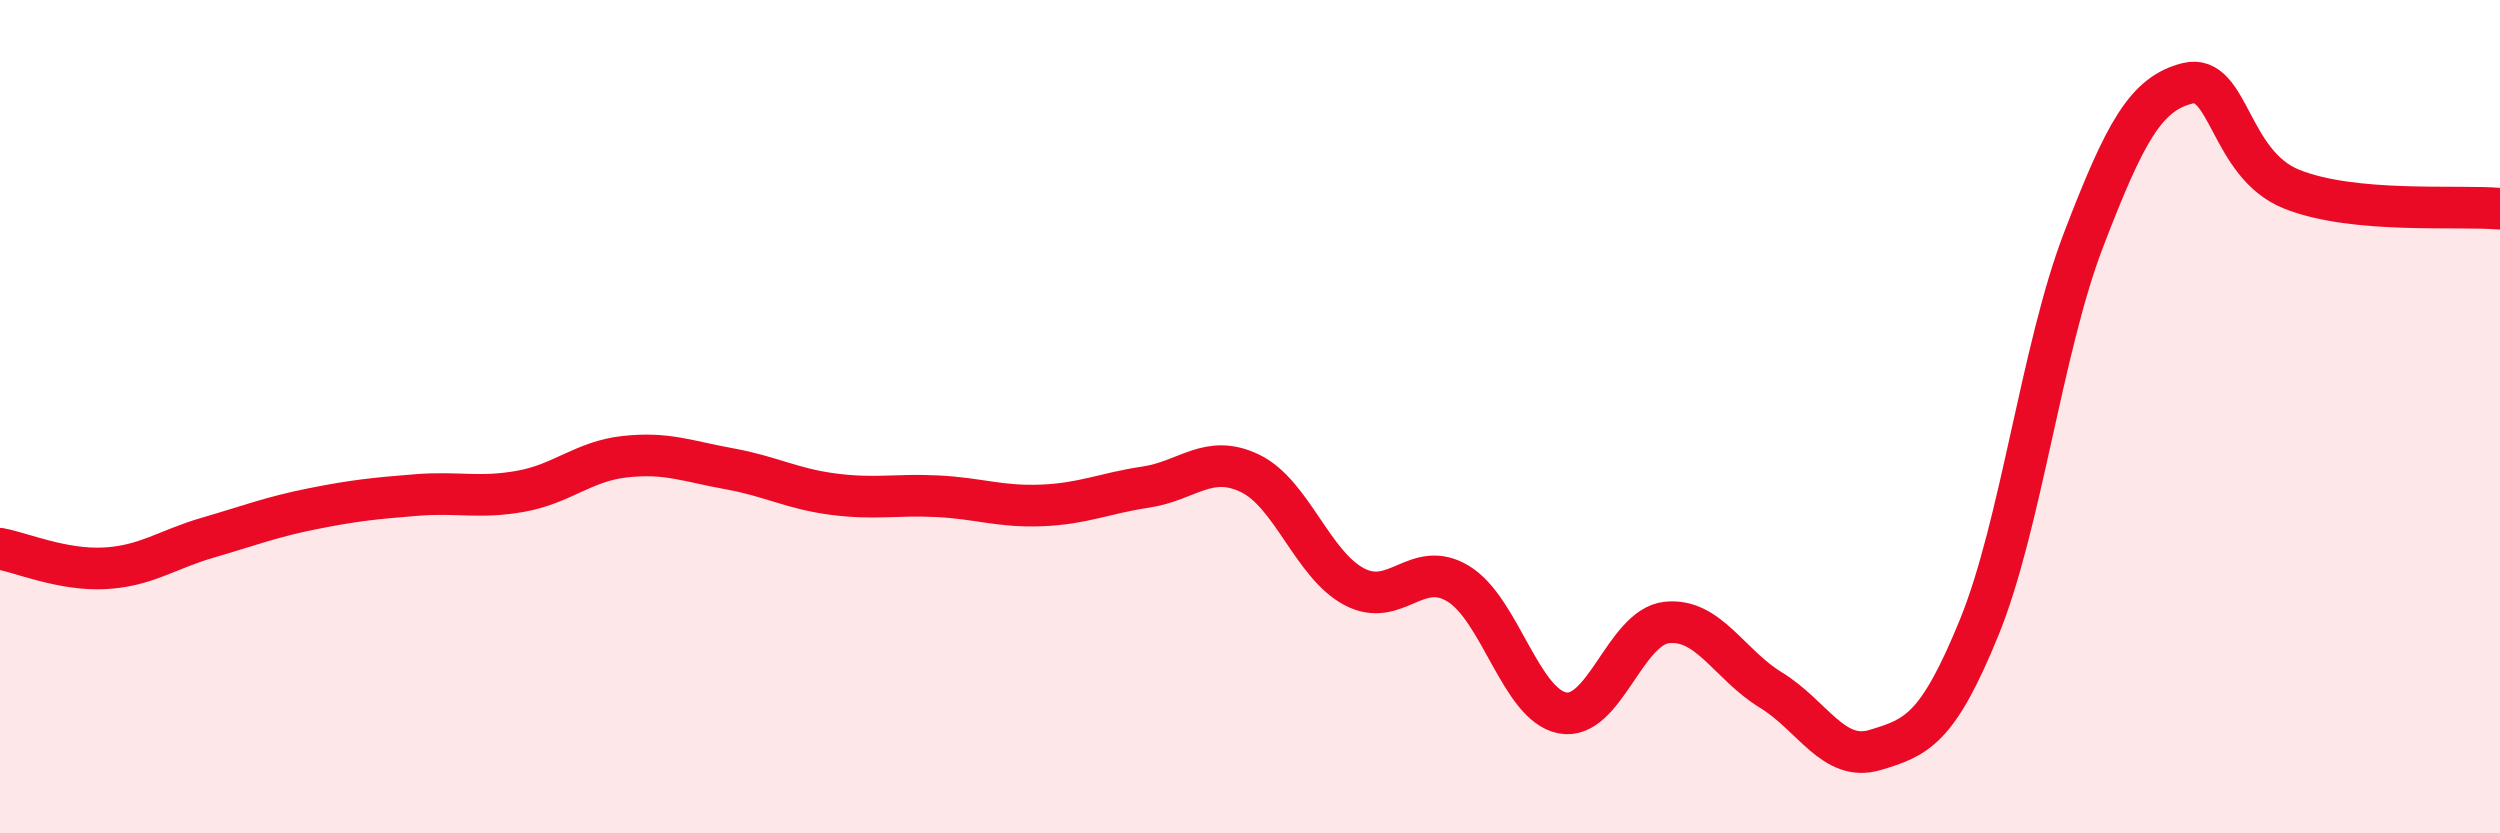
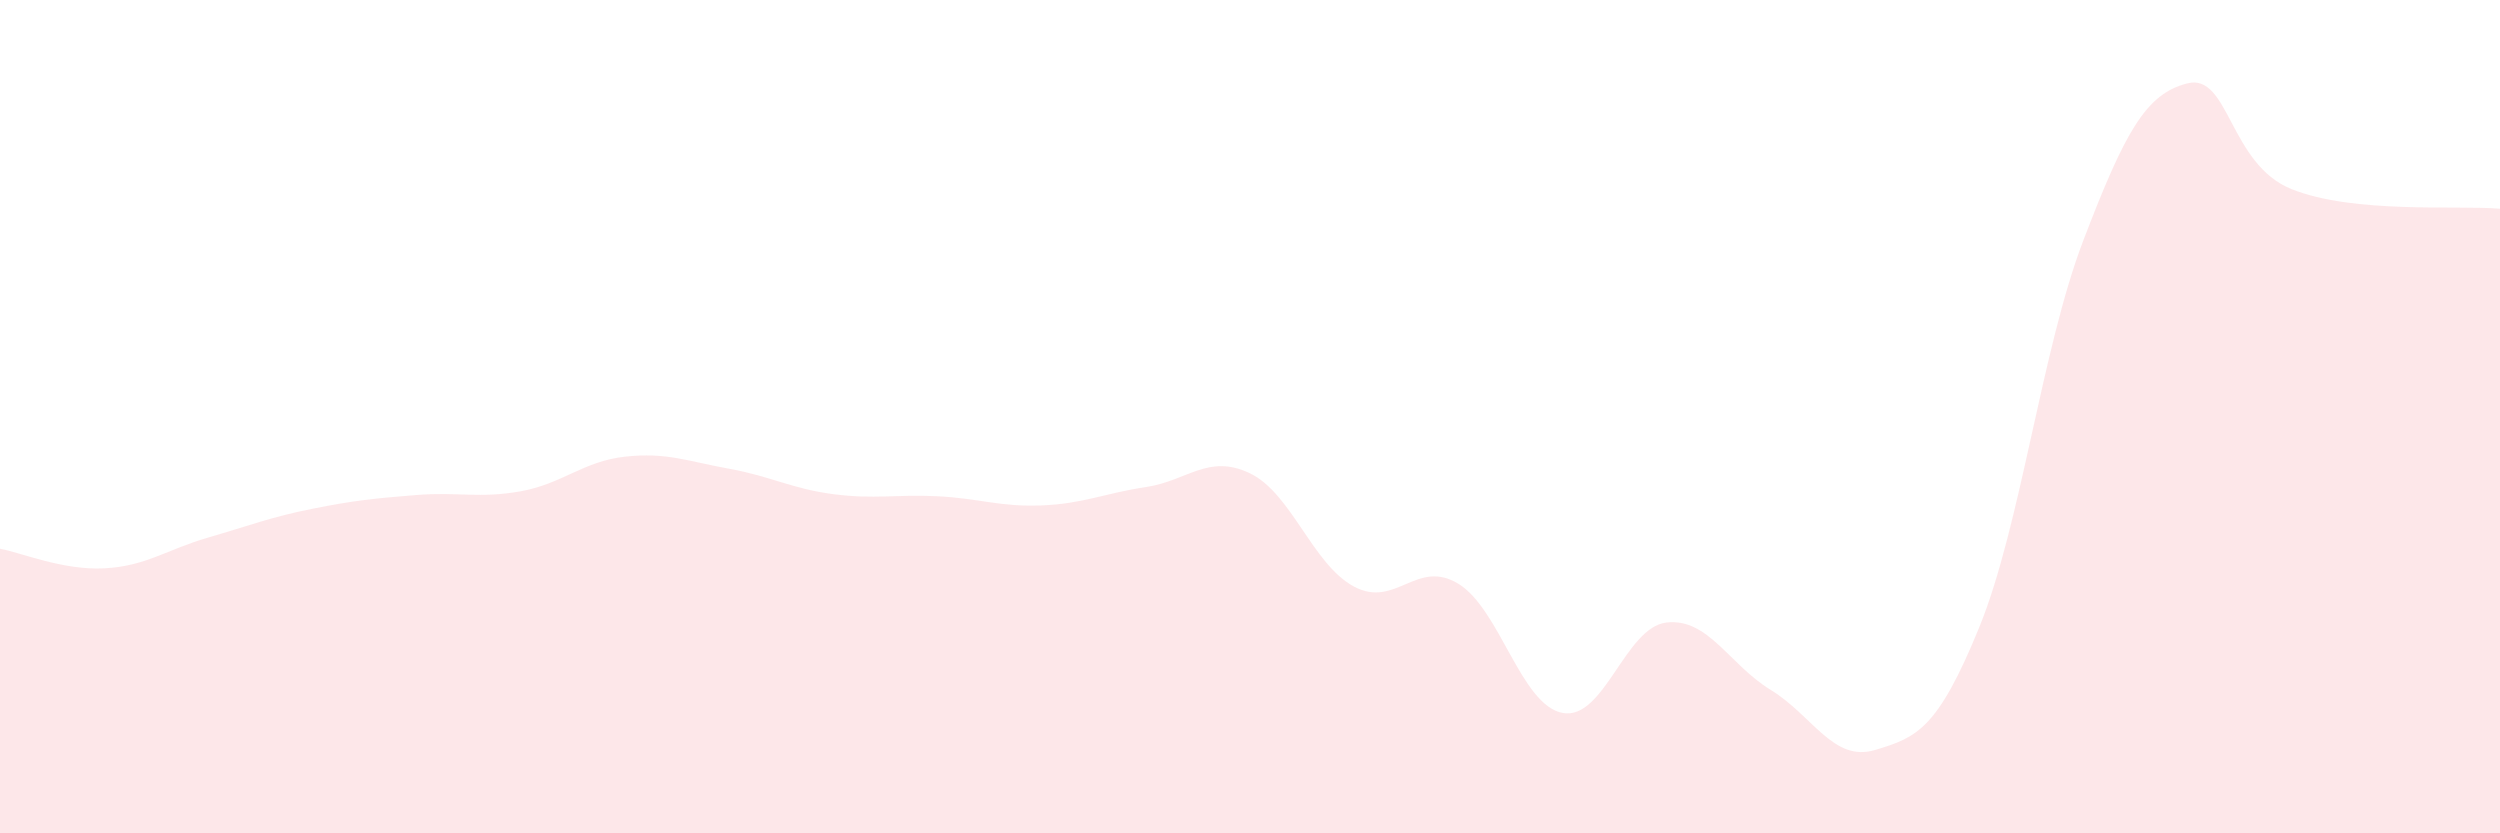
<svg xmlns="http://www.w3.org/2000/svg" width="60" height="20" viewBox="0 0 60 20">
  <path d="M 0,13.17 C 0.5,13.26 1.5,13.69 2.5,13.64 C 3.5,13.59 4,13.19 5,12.9 C 6,12.61 6.5,12.41 7.5,12.21 C 8.5,12.01 9,11.96 10,11.88 C 11,11.8 11.5,11.97 12.5,11.79 C 13.5,11.61 14,11.07 15,10.96 C 16,10.85 16.5,11.07 17.5,11.25 C 18.5,11.43 19,11.73 20,11.86 C 21,11.99 21.5,11.86 22.5,11.91 C 23.5,11.96 24,12.17 25,12.13 C 26,12.09 26.5,11.84 27.5,11.69 C 28.5,11.54 29,10.88 30,11.36 C 31,11.84 31.5,13.55 32.5,14.08 C 33.5,14.61 34,13.4 35,14.01 C 36,14.62 36.5,16.92 37.5,17.11 C 38.5,17.3 39,15.05 40,14.94 C 41,14.83 41.5,15.95 42.5,16.56 C 43.5,17.17 44,18.3 45,18 C 46,17.7 46.5,17.51 47.5,15.06 C 48.5,12.61 49,8.38 50,5.77 C 51,3.16 51.5,2.25 52.5,2 C 53.5,1.75 53.5,3.94 55,4.54 C 56.5,5.14 59,4.92 60,5.01L60 20L0 20Z" fill="#EB0A25" opacity="0.1" stroke-linecap="round" stroke-linejoin="round" />
-   <path d="M 0,13.17 C 0.5,13.26 1.5,13.69 2.5,13.64 C 3.5,13.59 4,13.19 5,12.9 C 6,12.61 6.5,12.41 7.5,12.21 C 8.5,12.01 9,11.96 10,11.88 C 11,11.8 11.5,11.97 12.5,11.79 C 13.5,11.61 14,11.07 15,10.96 C 16,10.85 16.5,11.07 17.5,11.25 C 18.5,11.43 19,11.73 20,11.86 C 21,11.99 21.5,11.86 22.5,11.91 C 23.5,11.96 24,12.17 25,12.13 C 26,12.09 26.5,11.84 27.5,11.69 C 28.5,11.54 29,10.88 30,11.36 C 31,11.84 31.5,13.55 32.5,14.08 C 33.5,14.61 34,13.4 35,14.01 C 36,14.62 36.5,16.92 37.5,17.11 C 38.5,17.3 39,15.05 40,14.94 C 41,14.83 41.5,15.95 42.5,16.56 C 43.5,17.17 44,18.3 45,18 C 46,17.7 46.5,17.51 47.5,15.06 C 48.5,12.61 49,8.38 50,5.77 C 51,3.16 51.5,2.25 52.5,2 C 53.5,1.75 53.5,3.94 55,4.54 C 56.5,5.14 59,4.92 60,5.01" stroke="#EB0A25" stroke-width="1" fill="none" stroke-linecap="round" stroke-linejoin="round" />
</svg>